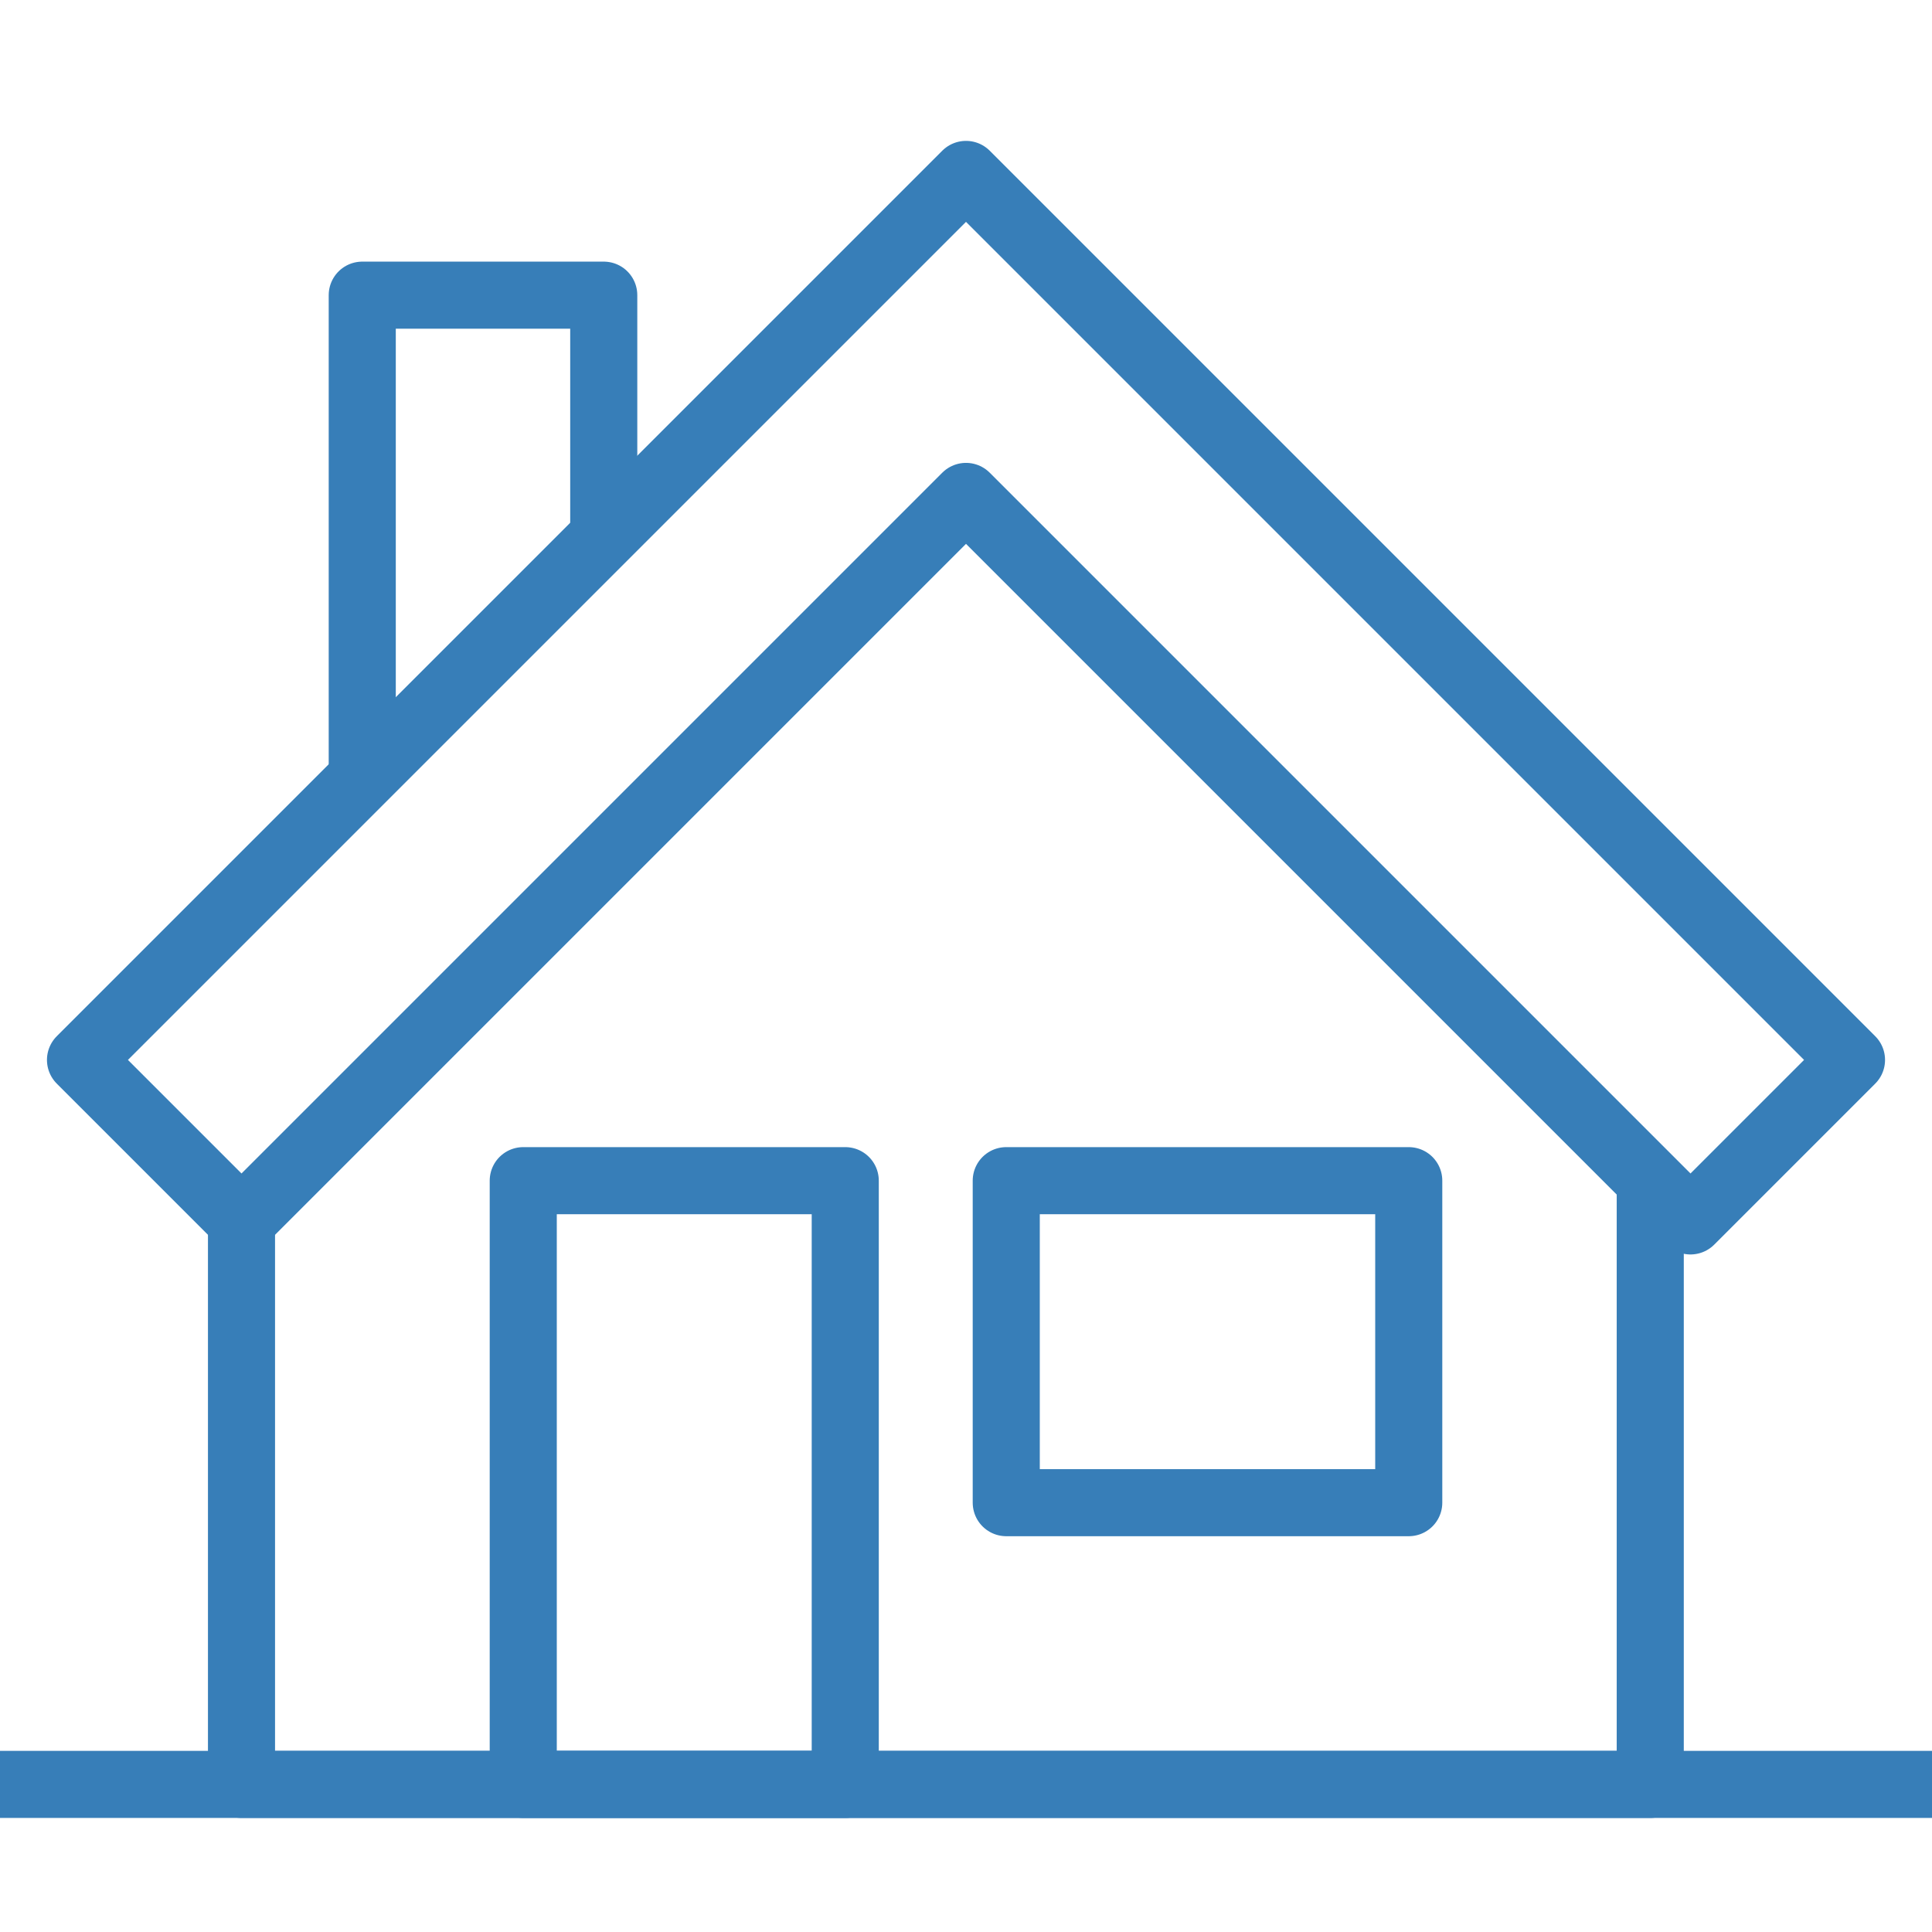
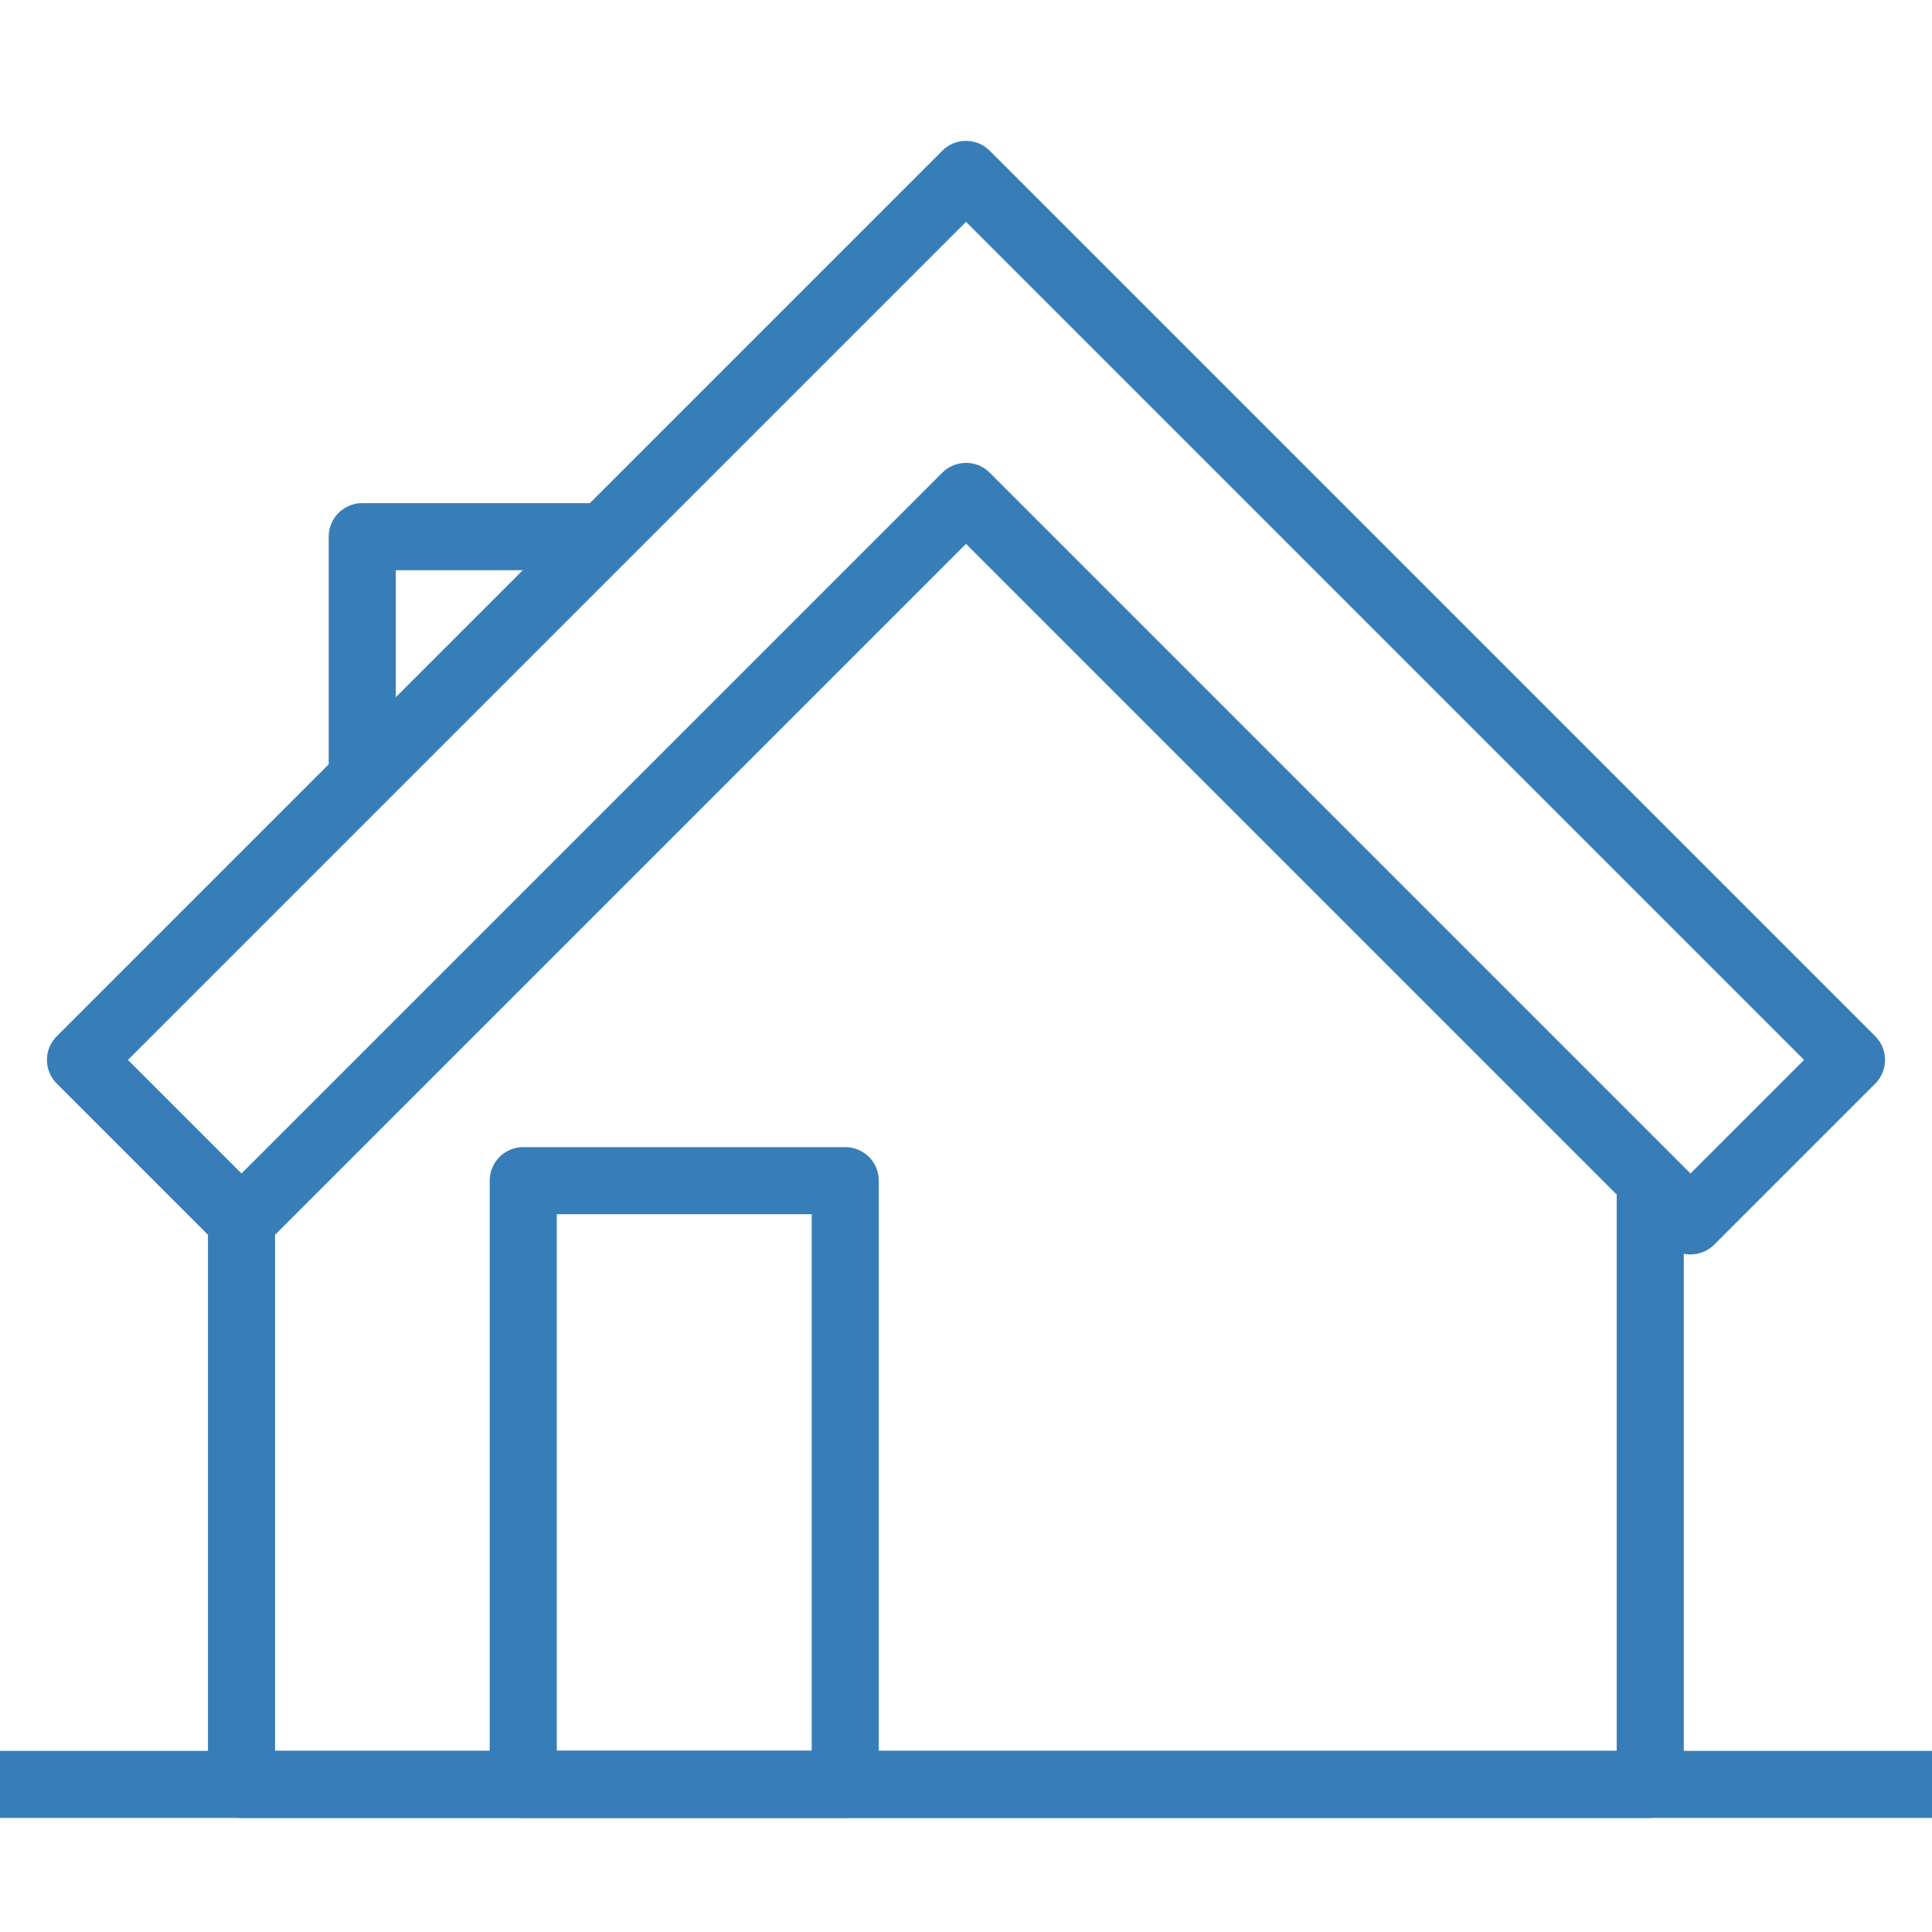
<svg xmlns="http://www.w3.org/2000/svg" width="72" height="72" viewBox="0 0 72 72">
  <defs>
    <clipPath id="a">
      <rect width="72" height="63" fill="none" stroke="#377eb8" stroke-width="2.5" />
    </clipPath>
  </defs>
  <g transform="translate(319 11862)">
    <g transform="translate(-319 -11857)">
-       <path d="M18,13V4H9V22" transform="translate(4.5 2)" fill="none" stroke="#377eb8" stroke-linejoin="round" stroke-width="2.5" />
+       <path d="M18,13H9V22" transform="translate(4.5 2)" fill="none" stroke="#377eb8" stroke-linejoin="round" stroke-width="2.5" />
      <g clip-path="url(#a)">
        <path d="M58.5,26V48.5H6V26" transform="translate(3 13)" fill="none" stroke="#377eb8" stroke-linejoin="round" stroke-width="2.5" />
        <path d="M35,1,2,34l6,6L35,13,62,40l6-6Z" transform="translate(1 0.5)" fill="none" stroke="#377eb8" stroke-linejoin="round" stroke-width="2.5" />
        <rect width="12" height="22.5" transform="translate(19.5 39)" fill="none" stroke="#377eb8" stroke-linejoin="round" stroke-width="2.5" />
      </g>
-       <rect width="15" height="12" transform="translate(37.5 39)" fill="none" stroke="#377eb8" stroke-linejoin="round" stroke-width="2.5" />
      <g clip-path="url(#a)">
        <line x2="72" transform="translate(0 61.5)" fill="none" stroke="#377eb8" stroke-linejoin="round" stroke-width="2.5" />
      </g>
    </g>
-     <rect width="72" height="72" transform="translate(-319 -11862)" fill="none" />
  </g>
</svg>